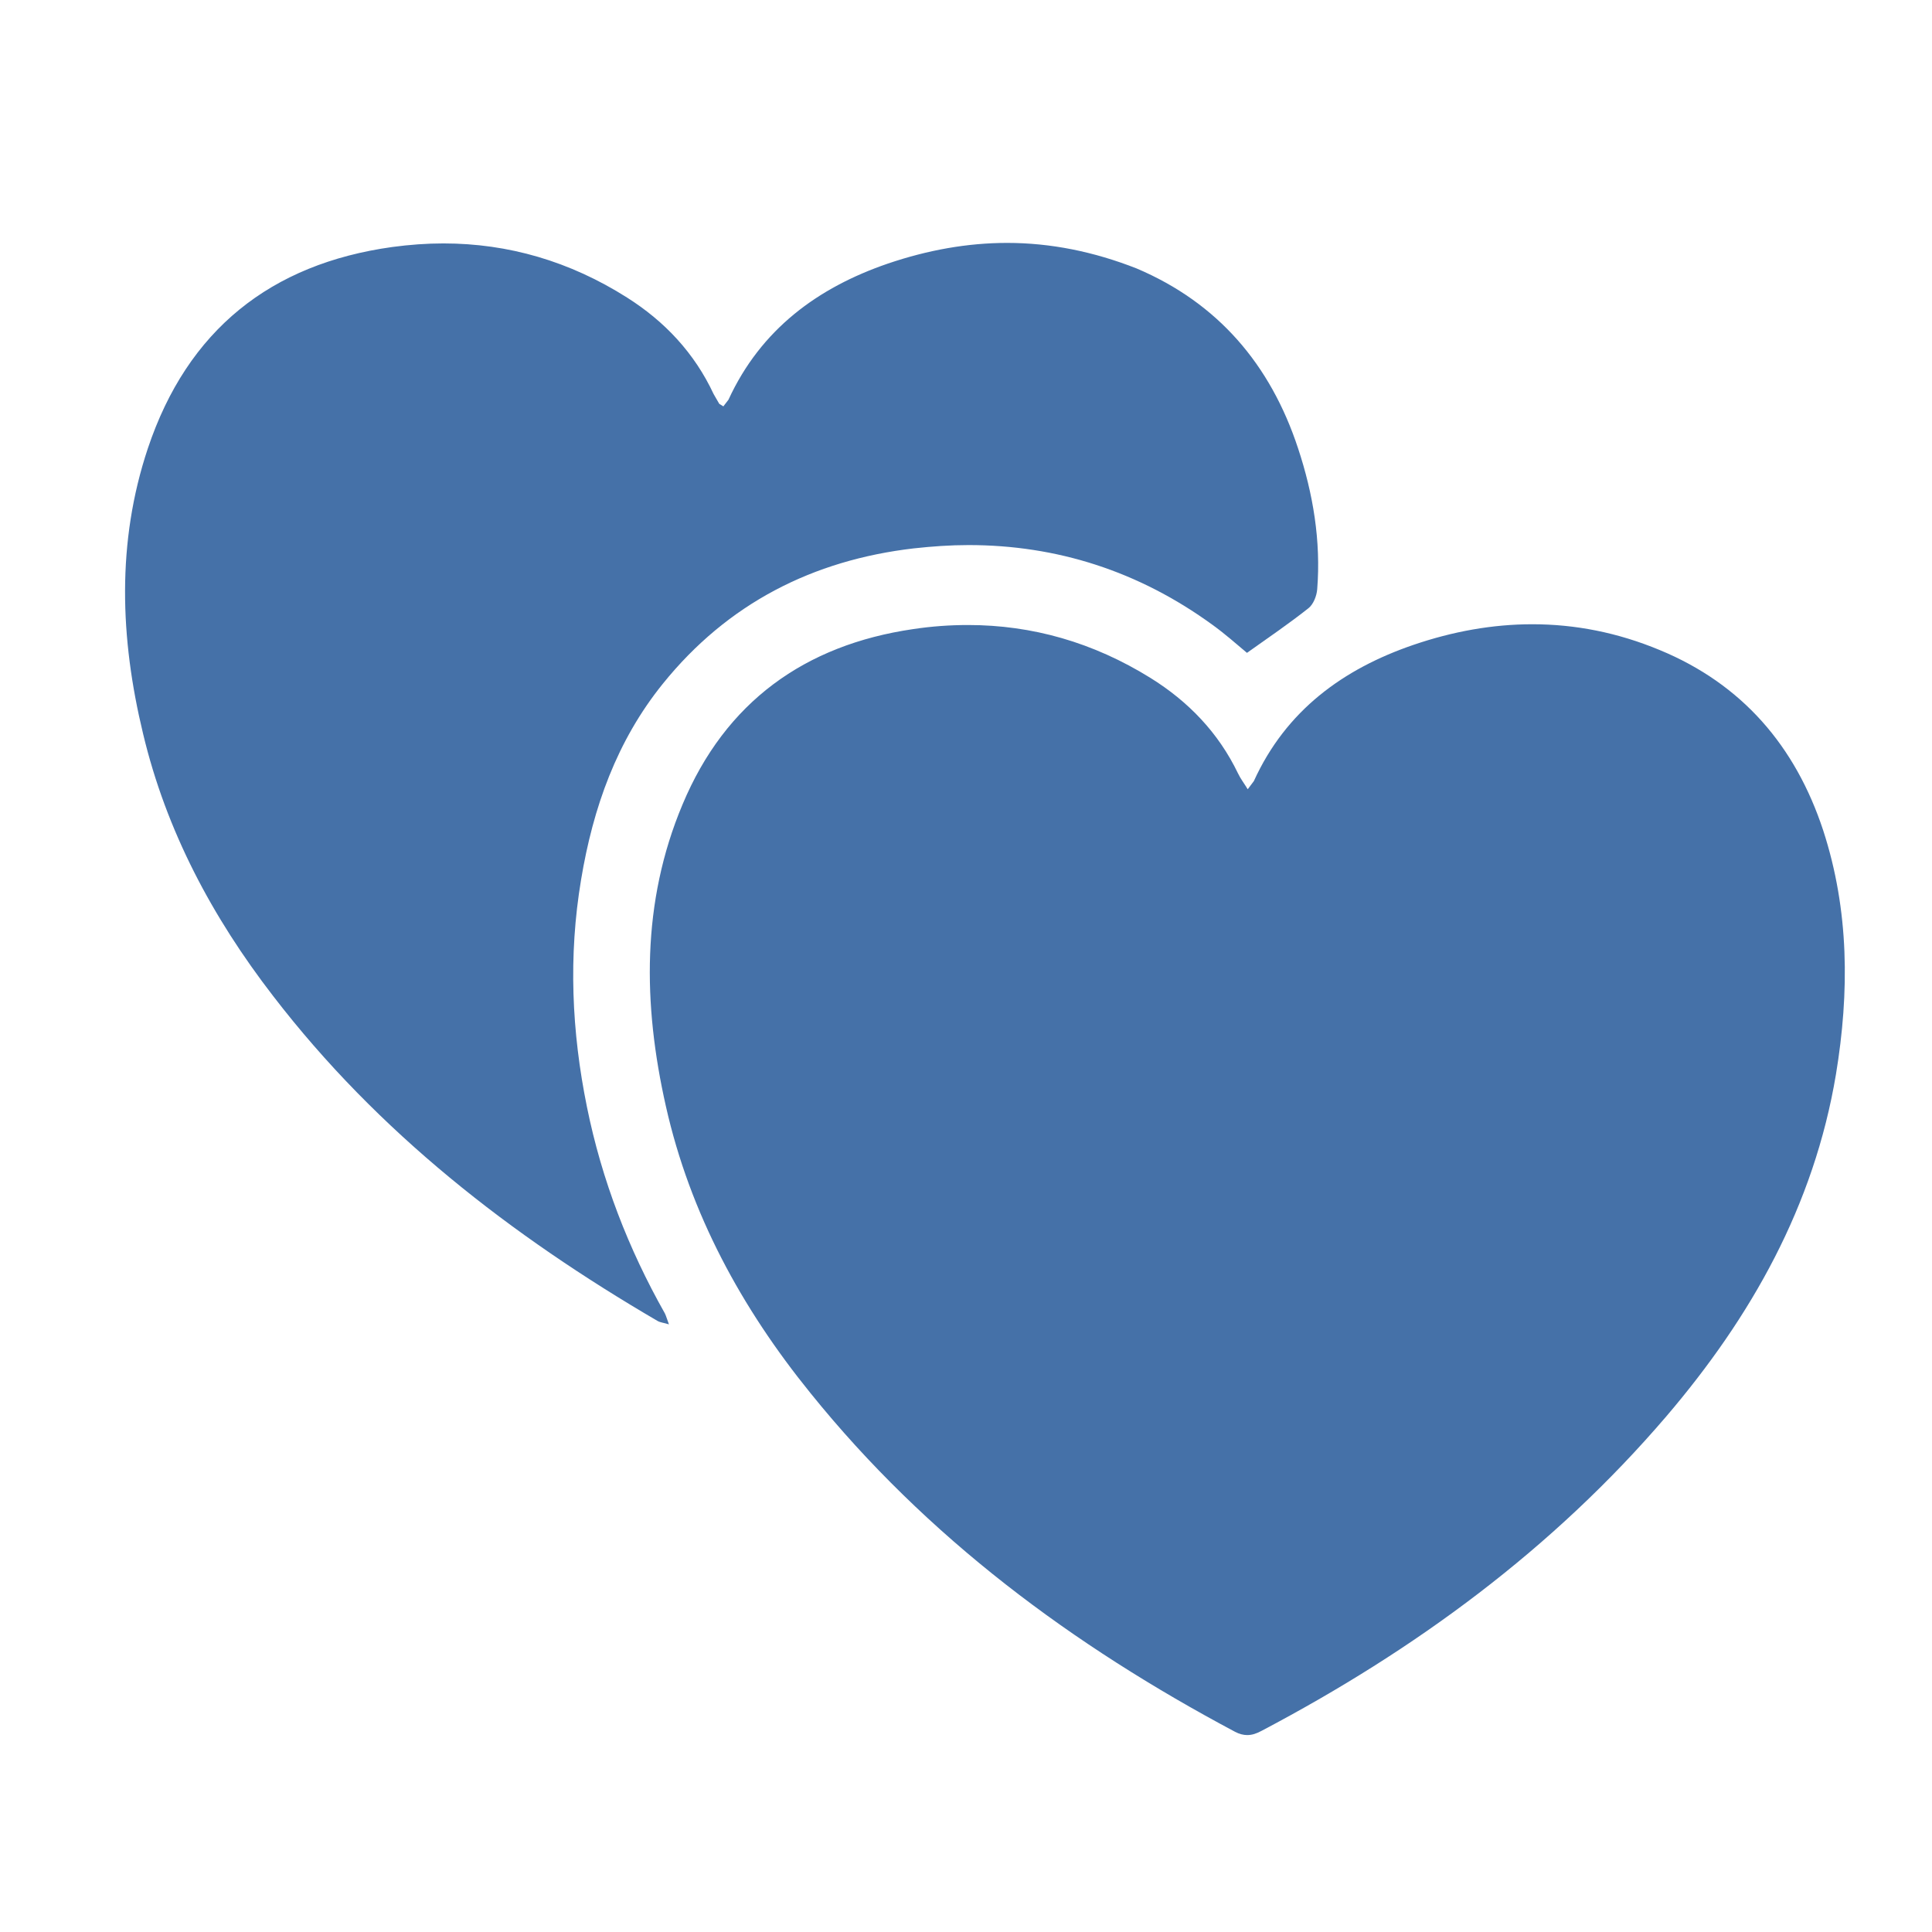
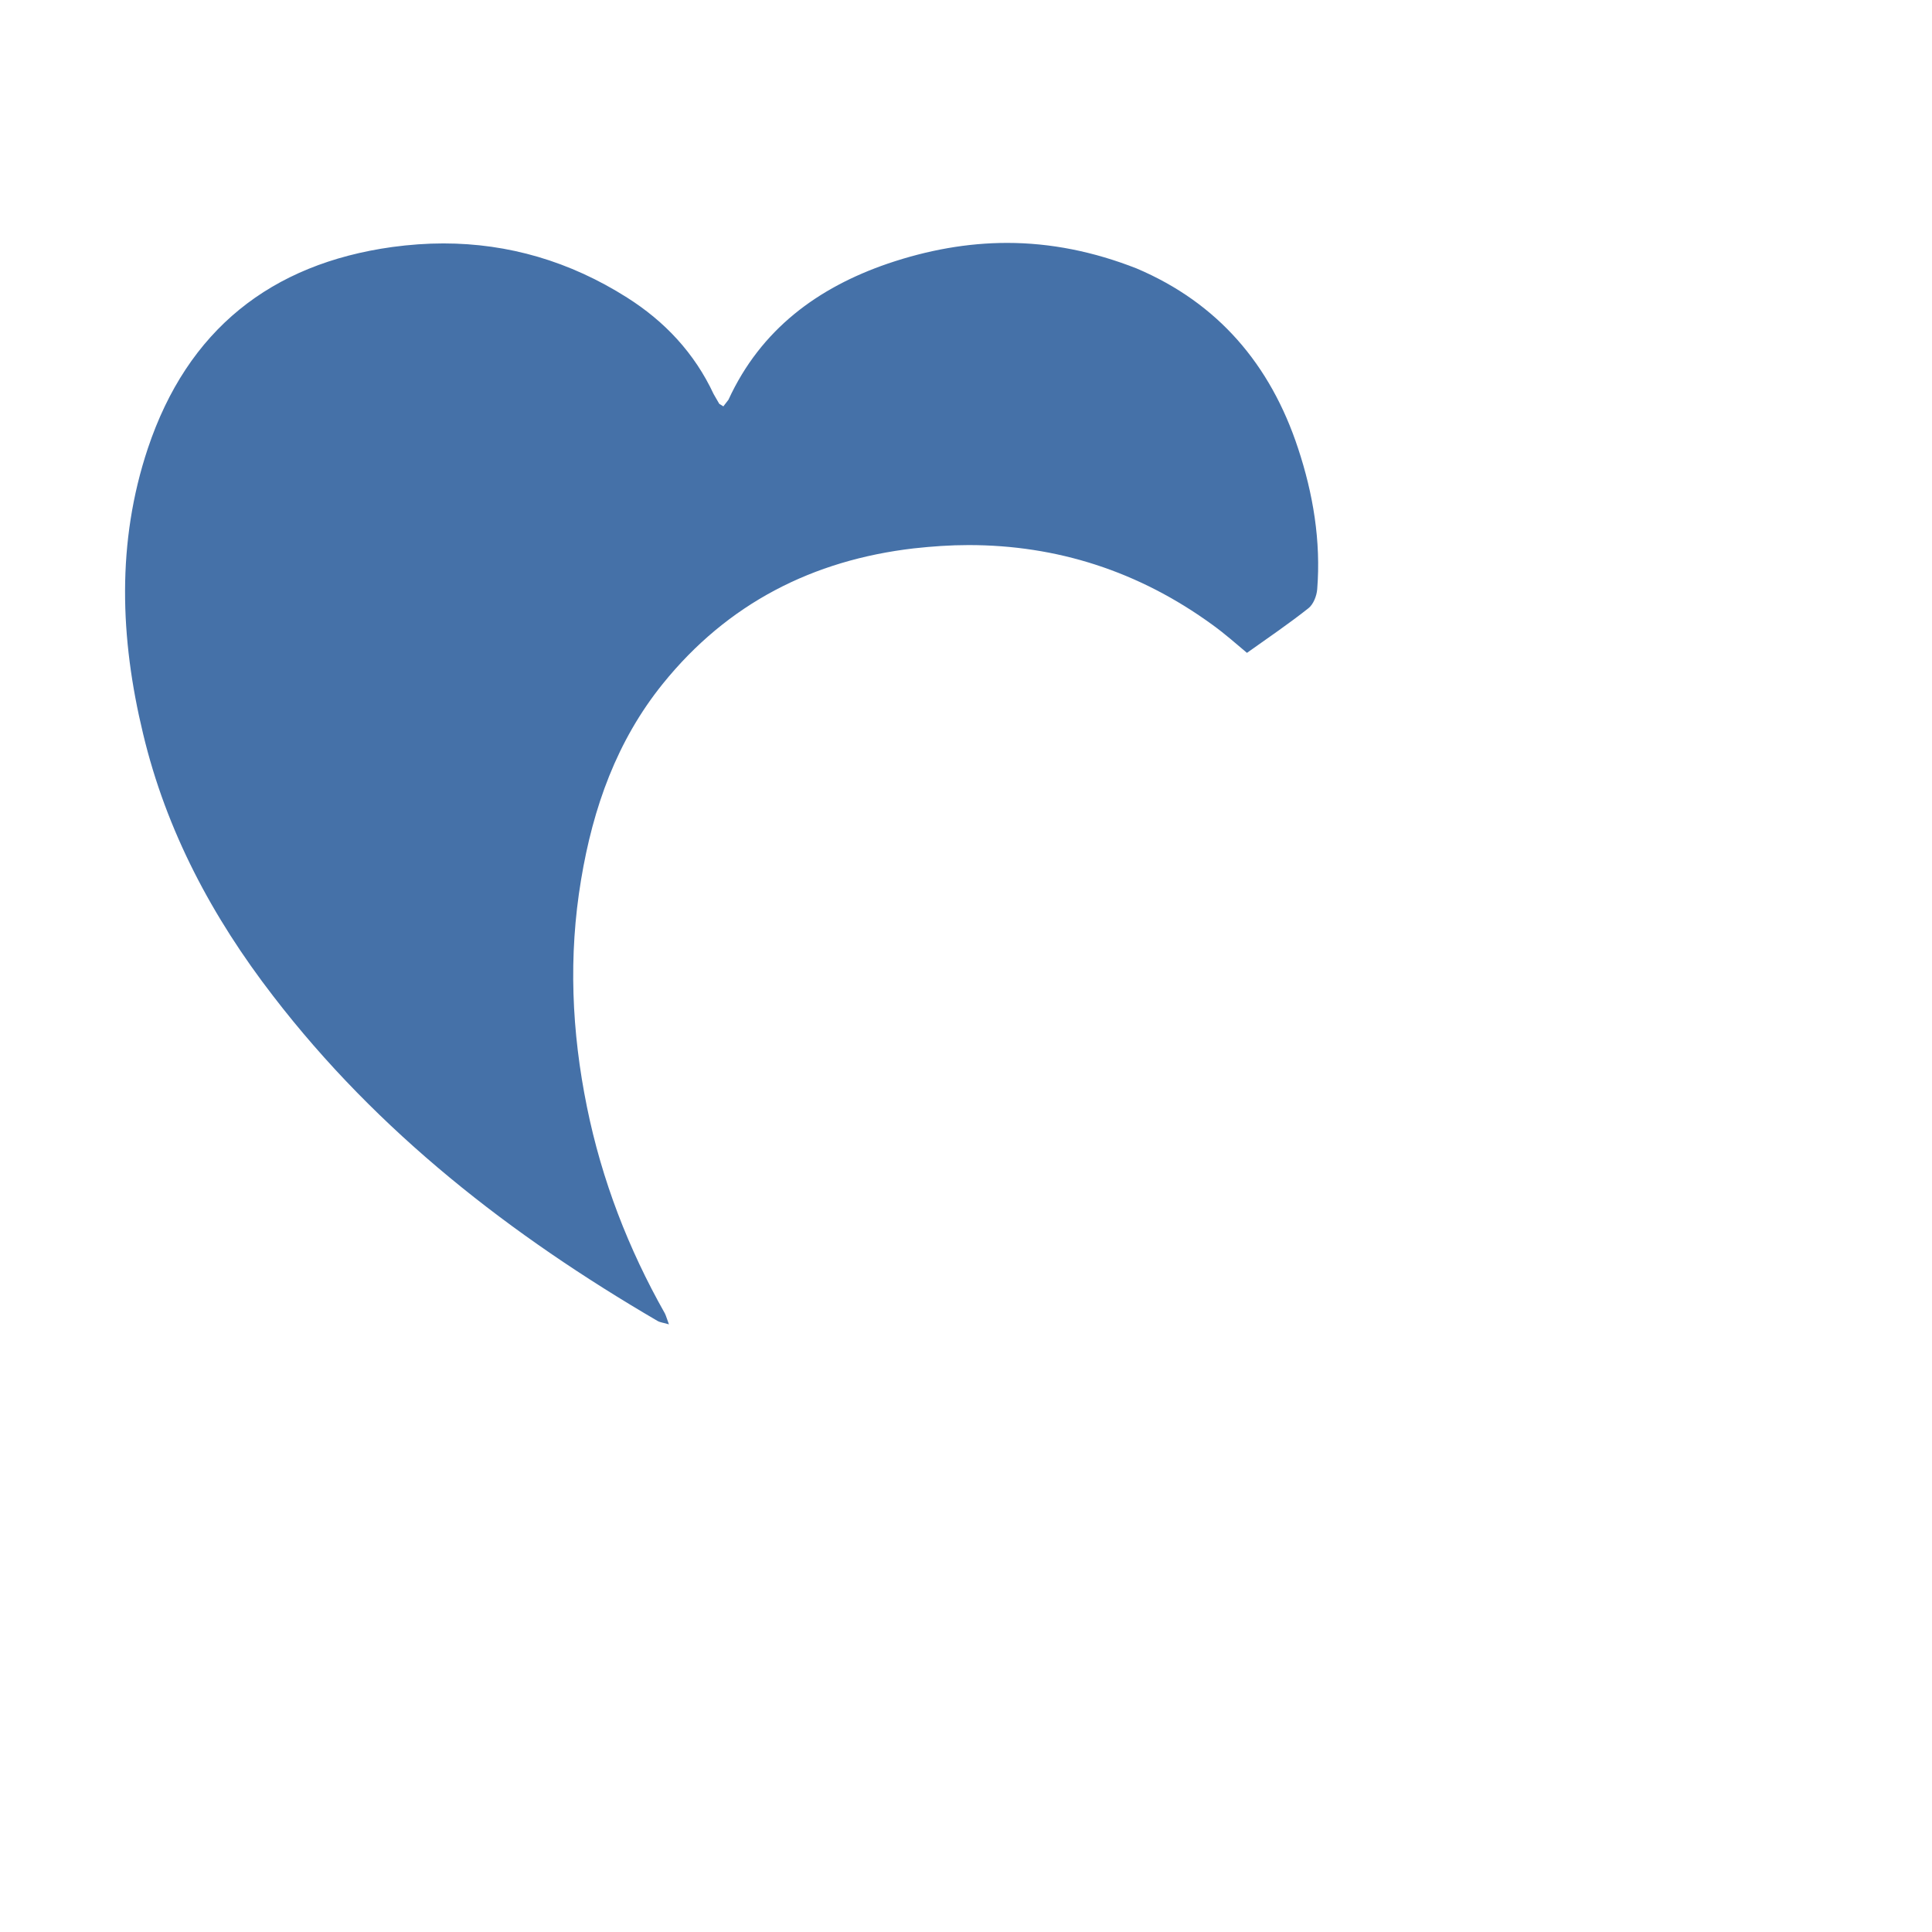
<svg xmlns="http://www.w3.org/2000/svg" id="Слой_1" x="0px" y="0px" viewBox="0 0 75.64 75.64" style="enable-background:new 0 0 75.64 75.64;" xml:space="preserve">
  <style type="text/css"> .st0{fill:url(#SVGID_1_);} .st1{fill:url(#SVGID_2_);} .st2{fill:url(#SVGID_3_);} .st3{fill:url(#SVGID_4_);} .st4{fill:#2BA6B7;} .st5{fill:#0071BA;} .st6{fill:#303E4C;} .st7{fill:#4571A8;} .st8{fill:#FFFFFF;} .st9{fill:#6A4F95;} .st10{clip-path:url(#SVGID_6_);fill:#08A6B3;} .st11{clip-path:url(#SVGID_8_);fill:#4571A8;} .st12{clip-path:url(#SVGID_10_);fill:#6A4F95;} .st13{fill:#39ABBE;} </style>
  <g>
-     <path class="st7" d="M59.99,24.44c-1.55,0-3.11,0.28-4.66,0.81c-2.74,0.94-4.98,2.56-6.24,5.33l-0.24,0.32 c-0.14-0.23-0.28-0.41-0.38-0.62c-0.77-1.6-1.95-2.82-3.43-3.74c-2.24-1.39-4.63-2.07-7.14-2.07c-0.71,0-1.42,0.05-2.15,0.16 c-4.24,0.62-7.35,2.85-9.03,6.87c-1.61,3.83-1.55,7.82-0.65,11.81c0.95,4.22,2.97,7.91,5.66,11.23C36.3,60.21,42,64.42,48.35,67.8 c0.17,0.09,0.33,0.13,0.48,0.13c0.19,0,0.37-0.06,0.57-0.17c6-3.16,11.39-7.11,15.84-12.31c3.32-3.89,5.78-8.24,6.64-13.39 c0.53-3.21,0.52-6.42-0.5-9.55c-1.09-3.31-3.18-5.73-6.4-7.06C63.32,24.76,61.66,24.44,59.99,24.44" />
    <path class="st7" d="M39.43,9.51c-1.55,0-3.11,0.28-4.67,0.81c-2.74,0.94-4.97,2.57-6.24,5.33l-0.2,0.26l-0.16-0.1l-0.22-0.38 c-0.75-1.61-1.92-2.85-3.39-3.78c-2.24-1.42-4.65-2.12-7.19-2.12c-0.66,0-1.33,0.05-2,0.14c-4.76,0.66-8.02,3.25-9.57,7.88 c-1.23,3.68-1.09,7.44-0.19,11.17c0.91,3.82,2.72,7.2,5.09,10.27c4.11,5.35,9.32,9.38,15.06,12.73c0.11,0.06,0.25,0.07,0.44,0.13 c-0.08-0.21-0.11-0.33-0.16-0.43c-1.43-2.53-2.47-5.22-3.05-8.08c-0.6-2.95-0.73-5.91-0.23-8.9c0.47-2.83,1.4-5.44,3.2-7.67 c2.54-3.15,5.88-4.84,9.82-5.3c0.73-0.08,1.44-0.13,2.15-0.13c3.44,0,6.65,1.01,9.56,3.13c0.47,0.34,0.9,0.72,1.34,1.09 c0.83-0.59,1.64-1.14,2.41-1.75c0.19-0.15,0.32-0.48,0.34-0.74c0.15-1.89-0.16-3.74-0.75-5.52c-1.08-3.28-3.14-5.69-6.32-7.04 C42.82,9.85,41.13,9.51,39.43,9.51" />
  </g>
</svg>